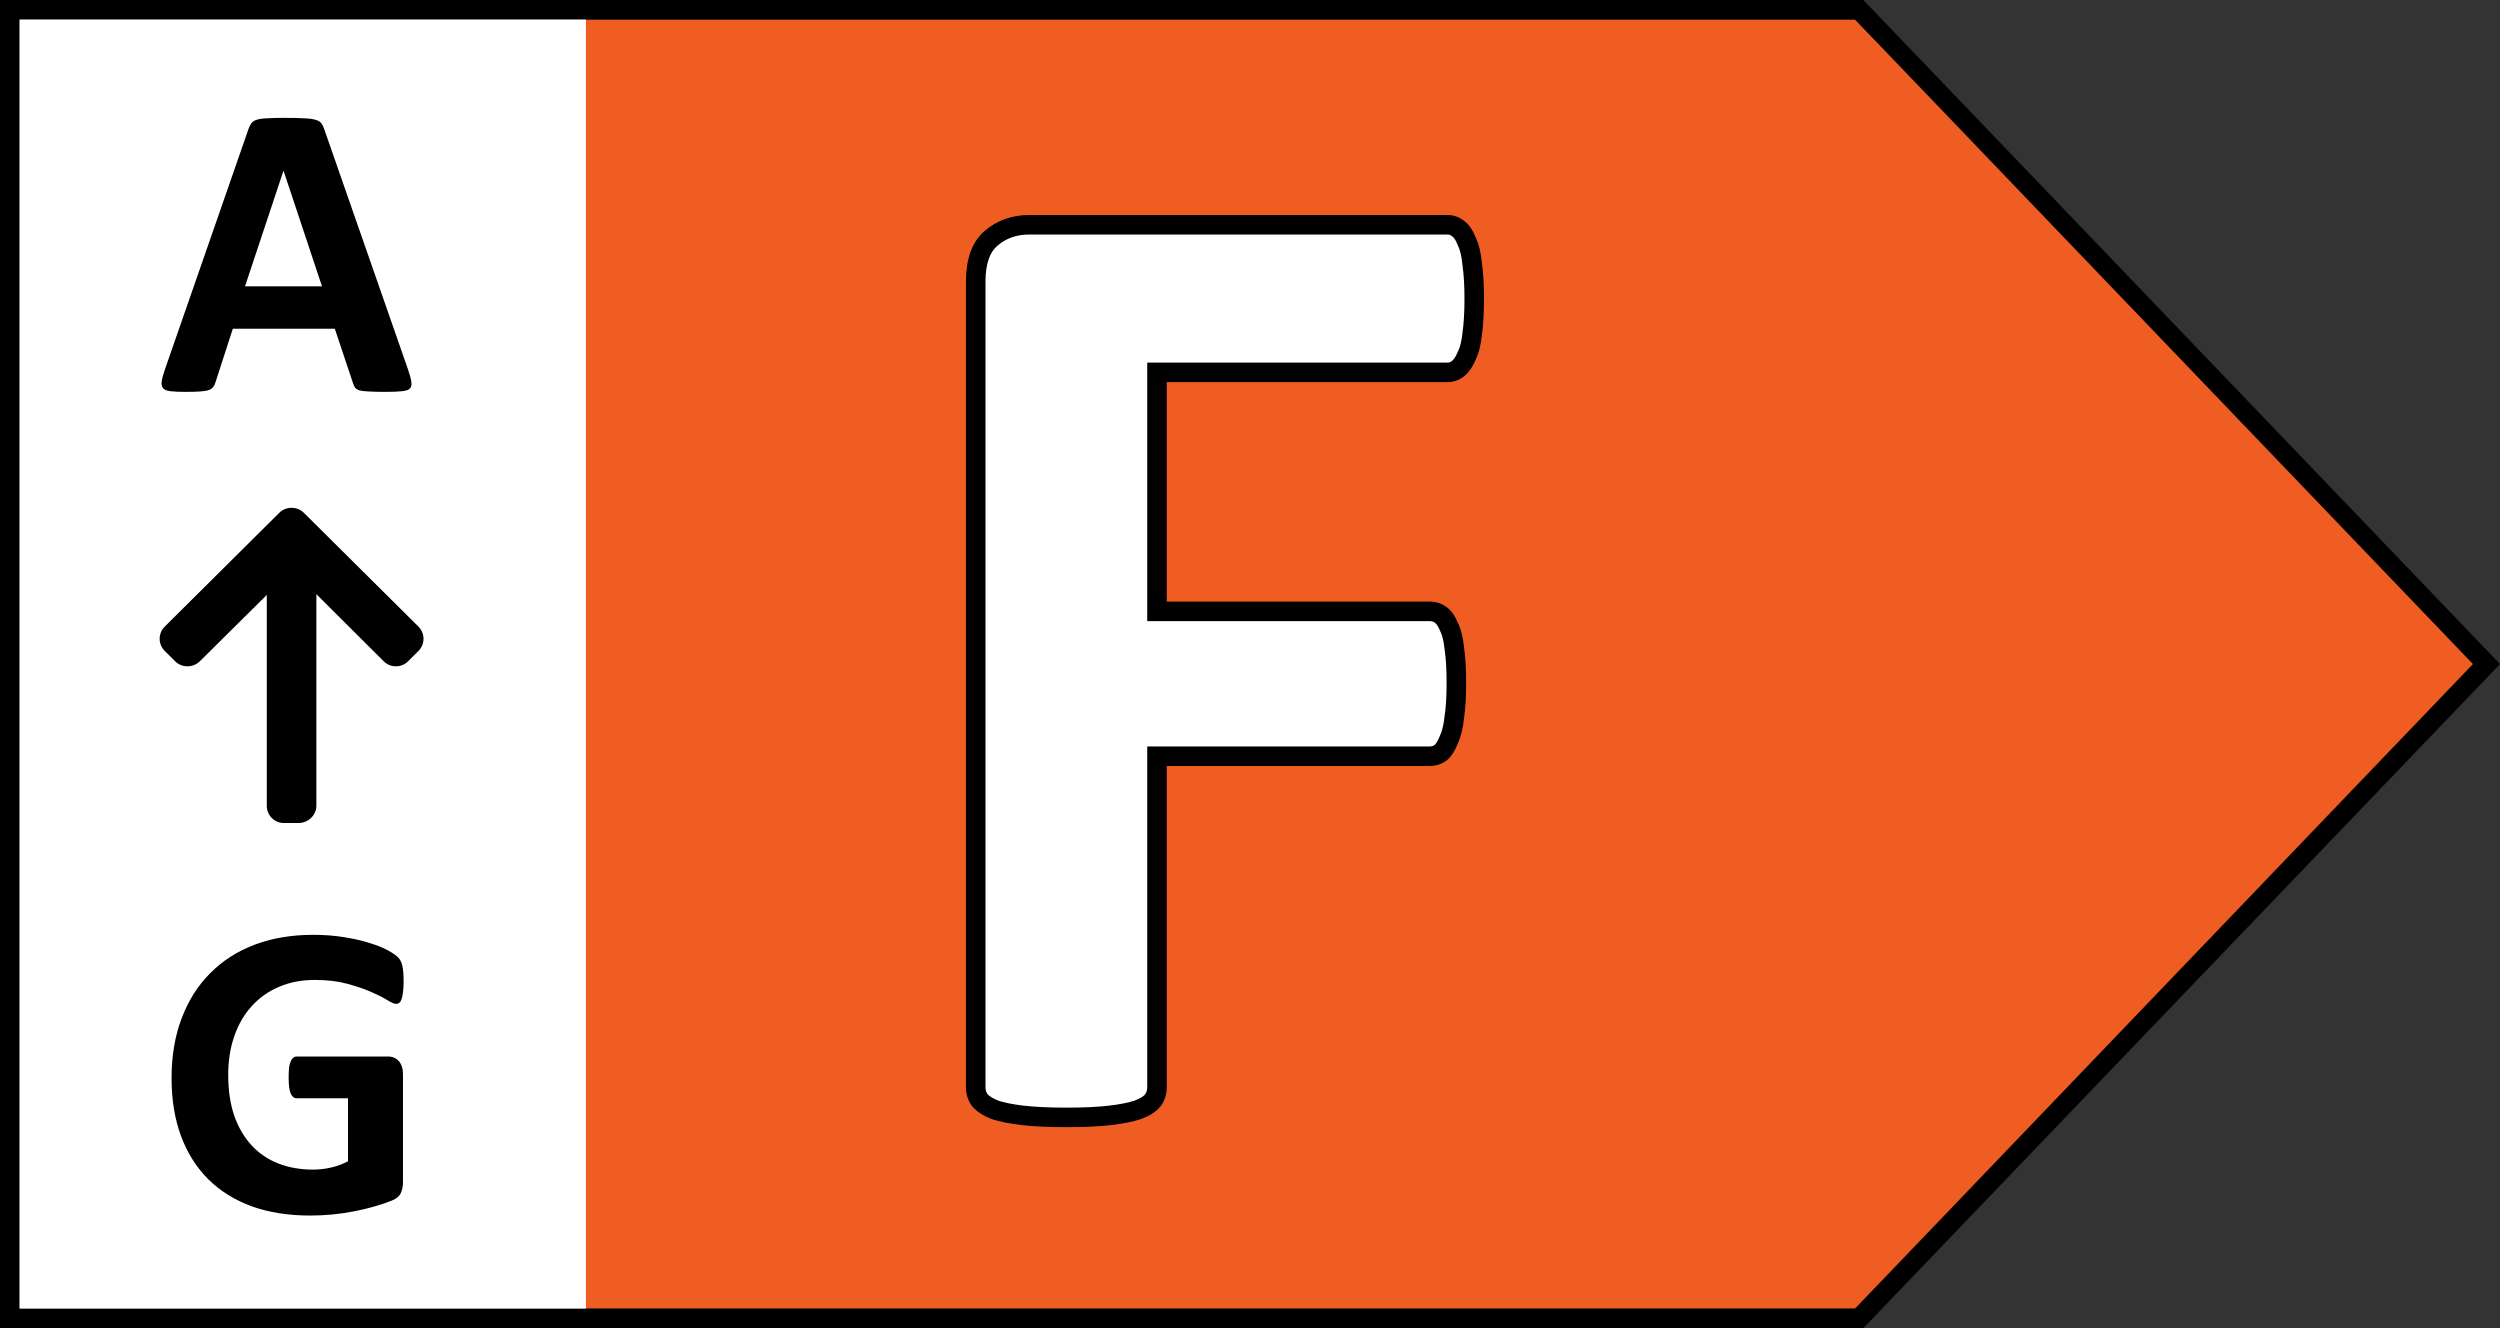
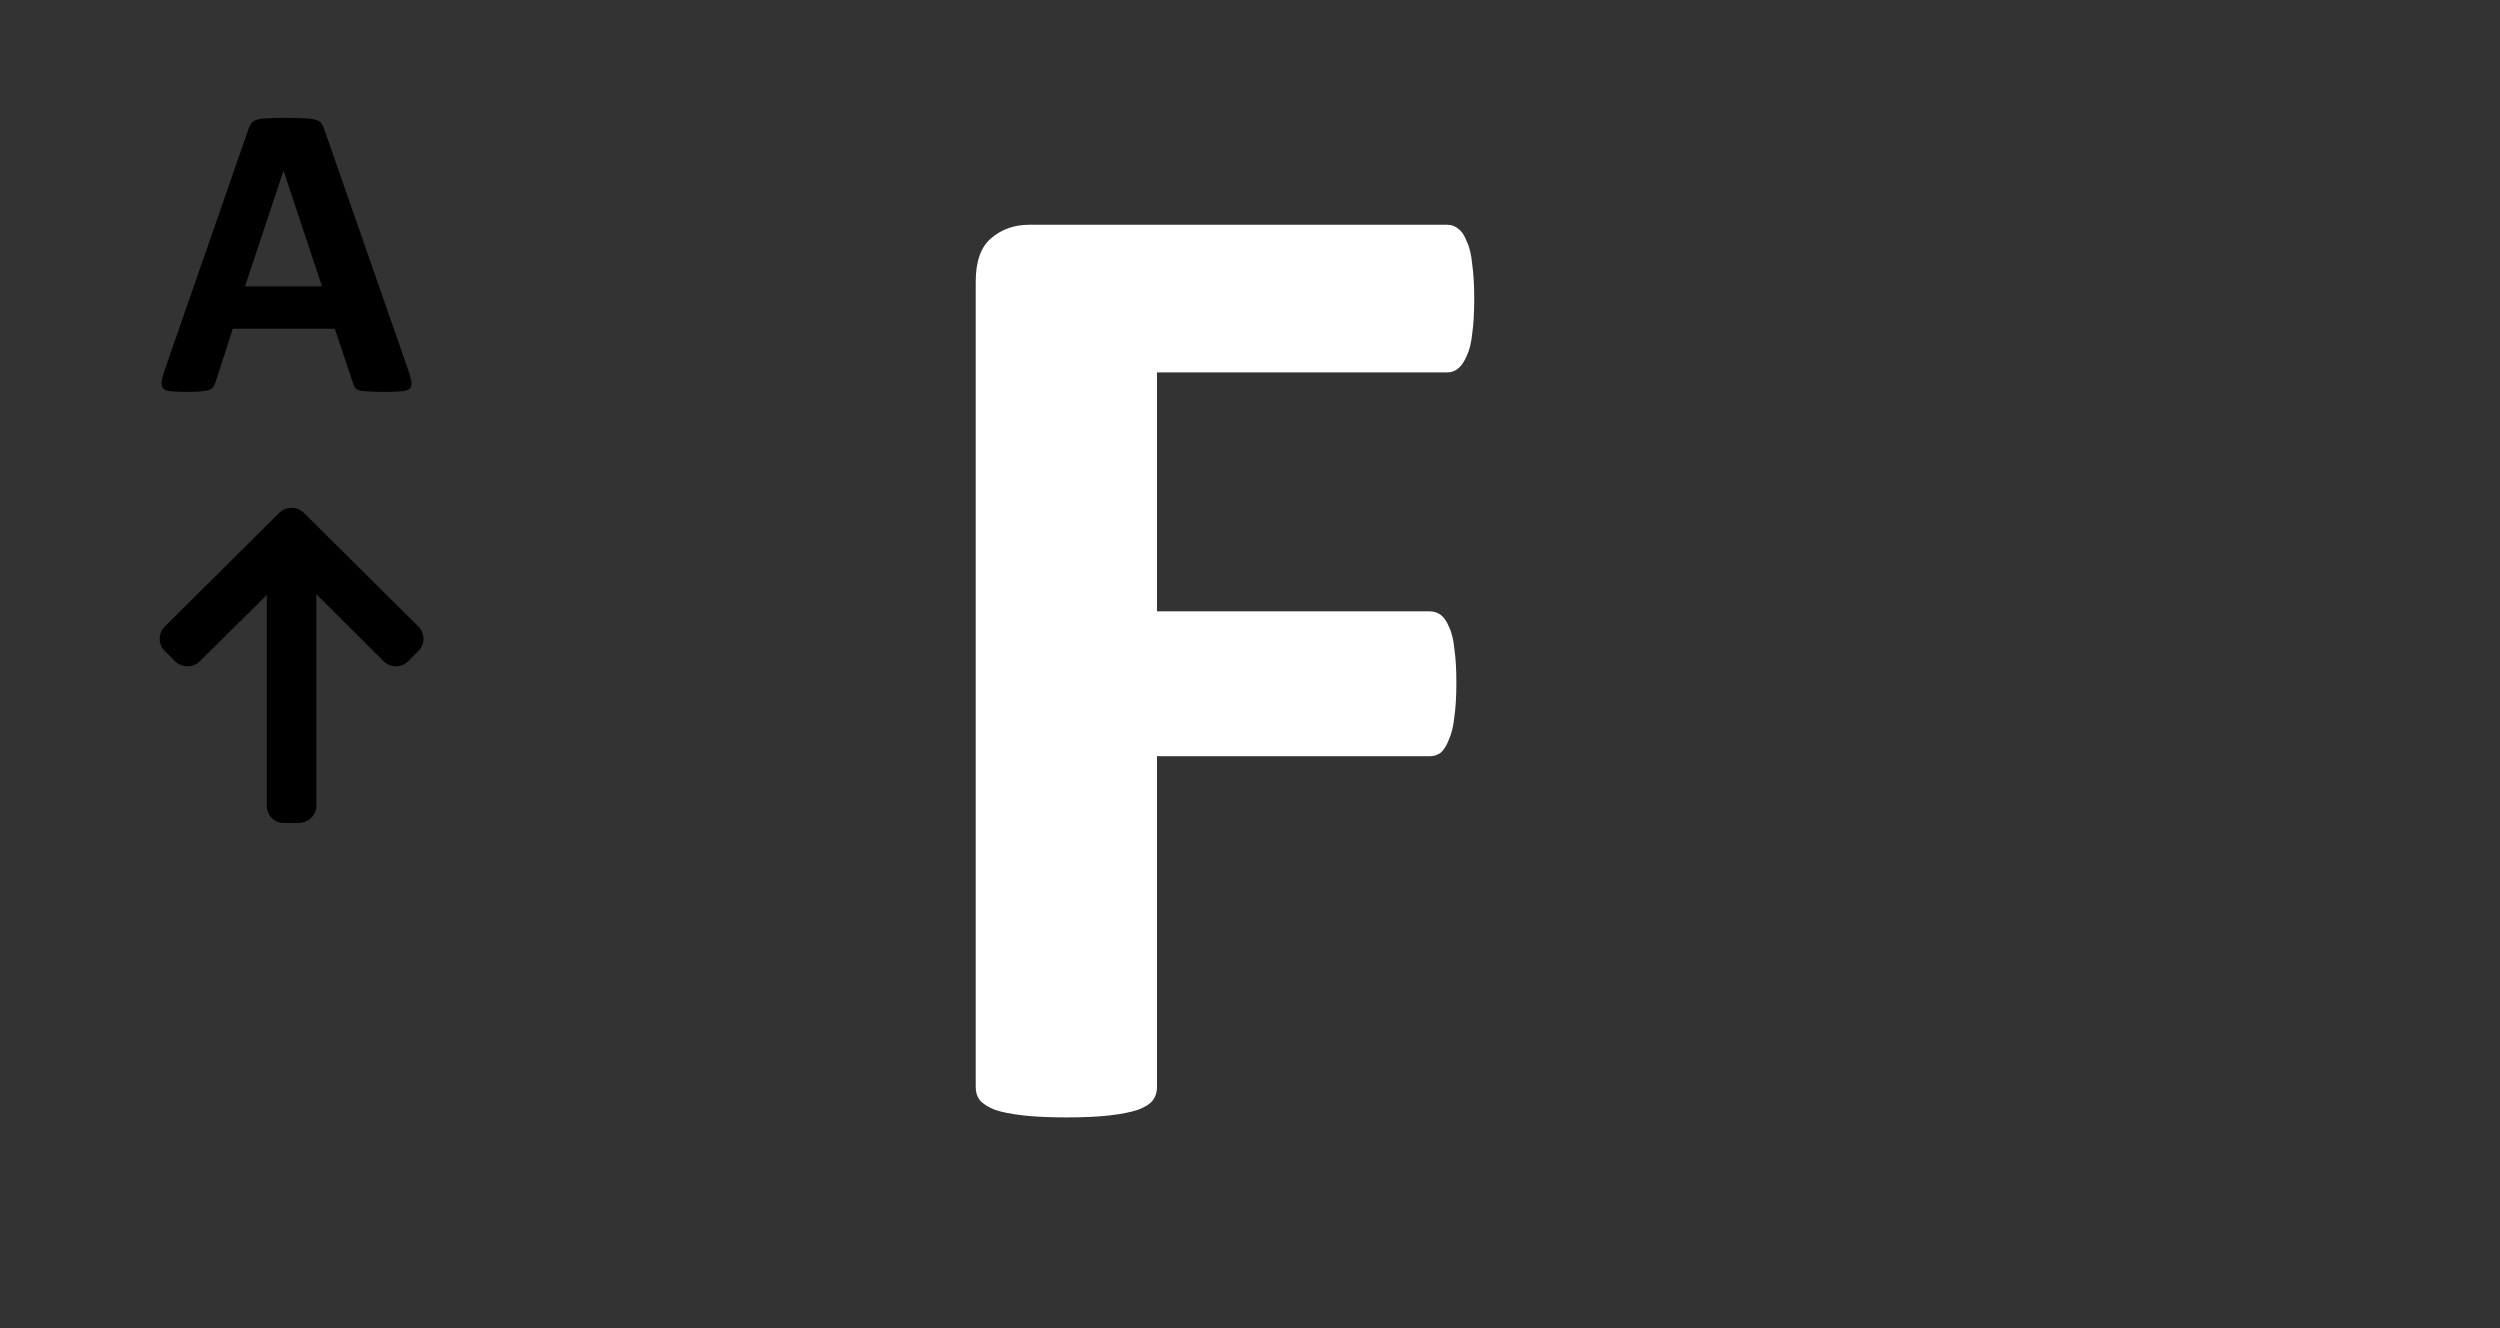
<svg xmlns="http://www.w3.org/2000/svg" width="100%" height="100%" viewBox="0 0 128 68" fill="none">
  <rect x="0" y="0" width="128" height="68" fill="#333333" stroke="none" />
-   <path d="M30 1H94.977L127 34L95 67H30V1Z" fill="#EF5D22" />
-   <path d="M0.5 0.5H95.19L127.307 34L95.19 67.5H0.5V0.5Z" stroke="black" />
-   <rect x="1" y="1" width="29" height="66" fill="white" />
  <path d="M75.481 15.305C75.481 16.008 75.445 16.605 75.375 17.098C75.328 17.566 75.234 17.941 75.094 18.223C74.977 18.504 74.836 18.715 74.672 18.855C74.508 18.996 74.32 19.066 74.109 19.066H59.238V31.301H73.195C73.406 31.301 73.594 31.359 73.758 31.477C73.922 31.594 74.062 31.793 74.18 32.074C74.32 32.355 74.414 32.73 74.461 33.199C74.531 33.668 74.566 34.254 74.566 34.957C74.566 35.66 74.531 36.246 74.461 36.715C74.414 37.184 74.32 37.57 74.18 37.875C74.062 38.18 73.922 38.402 73.758 38.543C73.594 38.66 73.406 38.719 73.195 38.719H59.238V55.664C59.238 55.922 59.168 56.145 59.027 56.332C58.887 56.52 58.629 56.684 58.254 56.824C57.902 56.941 57.434 57.035 56.848 57.105C56.262 57.176 55.512 57.211 54.598 57.211C53.707 57.211 52.957 57.176 52.348 57.105C51.762 57.035 51.293 56.941 50.941 56.824C50.59 56.684 50.332 56.52 50.168 56.332C50.027 56.145 49.957 55.922 49.957 55.664V14.426C49.957 13.395 50.215 12.656 50.73 12.211C51.27 11.742 51.926 11.508 52.699 11.508H74.109C74.32 11.508 74.508 11.578 74.672 11.719C74.836 11.836 74.977 12.047 75.094 12.352C75.234 12.633 75.328 13.02 75.375 13.512C75.445 14.004 75.481 14.602 75.481 15.305Z" fill="white" />
-   <path d="M75.375 17.098L74.88 17.027L74.879 17.037L74.877 17.048L75.375 17.098ZM75.094 18.223L74.647 17.999L74.639 18.015L74.632 18.03L75.094 18.223ZM59.238 19.066V18.566H58.738V19.066H59.238ZM59.238 31.301H58.738V31.801H59.238V31.301ZM74.18 32.074L73.718 32.267L73.725 32.282L73.733 32.298L74.18 32.074ZM74.461 33.199L73.963 33.249L73.965 33.261L73.966 33.273L74.461 33.199ZM74.461 36.715L73.966 36.641L73.965 36.653L73.963 36.665L74.461 36.715ZM74.18 37.875L73.726 37.666L73.719 37.68L73.713 37.696L74.18 37.875ZM73.758 38.543L74.048 38.95L74.066 38.937L74.083 38.923L73.758 38.543ZM59.238 38.719V38.219H58.738V38.719H59.238ZM58.254 56.824L58.412 57.299L58.421 57.296L58.429 57.292L58.254 56.824ZM52.348 57.105L52.288 57.602L52.29 57.602L52.348 57.105ZM50.941 56.824L50.756 57.288L50.769 57.294L50.783 57.299L50.941 56.824ZM50.168 56.332L49.768 56.632L49.779 56.647L49.792 56.661L50.168 56.332ZM50.73 12.211L51.057 12.589L51.059 12.588L50.73 12.211ZM74.672 11.719L74.347 12.098L74.363 12.113L74.381 12.126L74.672 11.719ZM75.094 12.352L74.627 12.531L74.636 12.554L74.647 12.575L75.094 12.352ZM75.375 13.512L74.877 13.559L74.878 13.571L74.88 13.582L75.375 13.512ZM74.981 15.305C74.981 15.993 74.946 16.566 74.88 17.027L75.87 17.168C75.945 16.645 75.981 16.023 75.981 15.305H74.981ZM74.877 17.048C74.834 17.483 74.75 17.792 74.647 17.999L75.541 18.446C75.719 18.091 75.822 17.649 75.873 17.147L74.877 17.048ZM74.632 18.03C74.534 18.267 74.432 18.403 74.347 18.476L74.997 19.235C75.24 19.027 75.42 18.741 75.555 18.415L74.632 18.03ZM74.347 18.476C74.271 18.541 74.198 18.566 74.109 18.566V19.566C74.443 19.566 74.745 19.451 74.997 19.235L74.347 18.476ZM74.109 18.566H59.238V19.566H74.109V18.566ZM58.738 19.066V31.301H59.738V19.066H58.738ZM59.238 31.801H73.195V30.801H59.238V31.801ZM73.195 31.801C73.307 31.801 73.392 31.83 73.467 31.883L74.048 31.07C73.796 30.889 73.505 30.801 73.195 30.801V31.801ZM73.467 31.883C73.526 31.925 73.62 32.031 73.718 32.267L74.641 31.882C74.505 31.555 74.318 31.262 74.048 31.07L73.467 31.883ZM73.733 32.298C73.836 32.505 73.92 32.813 73.963 33.249L74.959 33.15C74.908 32.647 74.805 32.206 74.627 31.851L73.733 32.298ZM73.966 33.273C74.032 33.709 74.066 34.268 74.066 34.957H75.066C75.066 34.24 75.031 33.627 74.955 33.125L73.966 33.273ZM74.066 34.957C74.066 35.646 74.032 36.205 73.966 36.641L74.955 36.789C75.031 36.287 75.066 35.674 75.066 34.957H74.066ZM73.963 36.665C73.92 37.099 73.836 37.427 73.726 37.666L74.634 38.084C74.805 37.714 74.908 37.268 74.959 36.765L73.963 36.665ZM73.713 37.696C73.612 37.959 73.509 38.097 73.432 38.163L74.083 38.923C74.334 38.707 74.513 38.4 74.646 38.054L73.713 37.696ZM73.467 38.136C73.392 38.19 73.307 38.219 73.195 38.219V39.219C73.505 39.219 73.796 39.13 74.048 38.95L73.467 38.136ZM73.195 38.219H59.238V39.219H73.195V38.219ZM58.738 38.719V55.664H59.738V38.719H58.738ZM58.738 55.664C58.738 55.825 58.697 55.94 58.627 56.032L59.427 56.632C59.639 56.349 59.738 56.019 59.738 55.664H58.738ZM58.627 56.032C58.572 56.106 58.42 56.228 58.078 56.356L58.429 57.292C58.838 57.139 59.202 56.933 59.427 56.632L58.627 56.032ZM58.096 56.35C57.789 56.452 57.358 56.541 56.788 56.609L56.907 57.602C57.51 57.53 58.015 57.431 58.412 57.299L58.096 56.35ZM56.788 56.609C56.23 56.676 55.501 56.711 54.598 56.711V57.711C55.522 57.711 56.294 57.675 56.907 57.602L56.788 56.609ZM54.598 56.711C53.718 56.711 52.989 56.676 52.405 56.609L52.29 57.602C52.925 57.675 53.696 57.711 54.598 57.711V56.711ZM52.407 56.609C51.838 56.541 51.406 56.452 51.099 56.35L50.783 57.299C51.18 57.431 51.686 57.53 52.288 57.602L52.407 56.609ZM51.127 56.36C50.814 56.235 50.636 56.108 50.544 56.003L49.792 56.661C50.028 56.931 50.366 57.132 50.756 57.288L51.127 56.36ZM50.568 56.032C50.499 55.94 50.457 55.825 50.457 55.664H49.457C49.457 56.019 49.556 56.349 49.768 56.632L50.568 56.032ZM50.457 55.664V14.426H49.457V55.664H50.457ZM50.457 14.426C50.457 13.465 50.698 12.9 51.057 12.589L50.404 11.832C49.732 12.413 49.457 13.325 49.457 14.426H50.457ZM51.059 12.588C51.499 12.205 52.036 12.008 52.699 12.008V11.008C51.816 11.008 51.04 11.279 50.402 11.834L51.059 12.588ZM52.699 12.008H74.109V11.008H52.699V12.008ZM74.109 12.008C74.198 12.008 74.271 12.033 74.347 12.098L74.997 11.339C74.745 11.123 74.443 11.008 74.109 11.008V12.008ZM74.381 12.126C74.43 12.161 74.525 12.266 74.627 12.531L75.56 12.172C75.428 11.827 75.242 11.511 74.963 11.312L74.381 12.126ZM74.647 12.575C74.748 12.779 74.833 13.097 74.877 13.559L75.873 13.464C75.823 12.942 75.72 12.487 75.541 12.128L74.647 12.575ZM74.88 13.582C74.946 14.044 74.981 14.616 74.981 15.305H75.981C75.981 14.587 75.945 13.964 75.87 13.441L74.88 13.582Z" fill="black" />
  <path d="M20.901 18.947C20.987 19.205 21.041 19.409 21.062 19.56C21.084 19.71 21.055 19.825 20.977 19.903C20.898 19.975 20.758 20.018 20.558 20.032C20.357 20.054 20.081 20.064 19.73 20.064C19.365 20.064 19.079 20.057 18.871 20.043C18.671 20.036 18.517 20.018 18.409 19.989C18.302 19.953 18.227 19.907 18.184 19.85C18.141 19.792 18.105 19.717 18.076 19.624L17.142 16.831H11.921L11.04 19.549C11.011 19.649 10.972 19.735 10.922 19.807C10.879 19.871 10.804 19.925 10.696 19.968C10.596 20.004 10.449 20.029 10.256 20.043C10.07 20.057 9.823 20.064 9.515 20.064C9.185 20.064 8.927 20.054 8.741 20.032C8.555 20.011 8.426 19.961 8.354 19.882C8.283 19.796 8.258 19.678 8.279 19.527C8.301 19.377 8.354 19.176 8.44 18.926L12.727 6.594C12.77 6.472 12.82 6.375 12.877 6.304C12.934 6.225 13.024 6.168 13.146 6.132C13.274 6.089 13.45 6.064 13.672 6.057C13.894 6.042 14.188 6.035 14.553 6.035C14.975 6.035 15.312 6.042 15.562 6.057C15.813 6.064 16.006 6.089 16.143 6.132C16.286 6.168 16.386 6.225 16.443 6.304C16.508 6.382 16.561 6.49 16.605 6.626L20.901 18.947ZM14.521 8.753H14.51L12.544 14.661H16.486L14.521 8.753Z" fill="black" />
-   <path d="M20.665 50.259C20.665 50.467 20.654 50.645 20.633 50.796C20.619 50.946 20.593 51.068 20.558 51.161C20.529 51.247 20.49 51.308 20.439 51.344C20.396 51.38 20.343 51.398 20.278 51.398C20.185 51.398 20.035 51.333 19.827 51.204C19.619 51.075 19.344 50.935 19 50.785C18.656 50.635 18.244 50.495 17.765 50.366C17.292 50.237 16.741 50.173 16.11 50.173C15.437 50.173 14.829 50.291 14.284 50.527C13.74 50.757 13.274 51.086 12.888 51.516C12.501 51.938 12.204 52.45 11.996 53.052C11.788 53.646 11.685 54.305 11.685 55.028C11.685 55.823 11.788 56.525 11.996 57.134C12.211 57.735 12.508 58.24 12.888 58.648C13.267 59.057 13.722 59.365 14.252 59.572C14.789 59.78 15.38 59.884 16.024 59.884C16.34 59.884 16.651 59.848 16.959 59.776C17.267 59.705 17.553 59.597 17.818 59.454V56.231H15.187C15.058 56.231 14.957 56.153 14.886 55.995C14.814 55.83 14.778 55.555 14.778 55.168C14.778 54.967 14.786 54.799 14.8 54.663C14.821 54.527 14.85 54.42 14.886 54.341C14.921 54.255 14.964 54.194 15.015 54.158C15.065 54.115 15.122 54.094 15.187 54.094H19.881C19.995 54.094 20.096 54.115 20.182 54.158C20.275 54.194 20.354 54.251 20.418 54.33C20.49 54.409 20.543 54.505 20.579 54.62C20.615 54.727 20.633 54.853 20.633 54.996V60.528C20.633 60.743 20.593 60.933 20.515 61.098C20.443 61.255 20.289 61.38 20.053 61.474C19.824 61.567 19.537 61.663 19.193 61.764C18.85 61.864 18.491 61.95 18.119 62.022C17.754 62.093 17.381 62.147 17.002 62.183C16.63 62.218 16.254 62.236 15.874 62.236C14.764 62.236 13.769 62.079 12.888 61.764C12.014 61.441 11.273 60.98 10.664 60.378C10.055 59.769 9.59 59.032 9.268 58.165C8.945 57.291 8.784 56.303 8.784 55.2C8.784 54.062 8.956 53.041 9.3 52.139C9.644 51.229 10.13 50.459 10.761 49.829C11.391 49.192 12.15 48.705 13.038 48.368C13.933 48.032 14.929 47.863 16.024 47.863C16.626 47.863 17.174 47.906 17.668 47.992C18.162 48.071 18.592 48.171 18.957 48.293C19.329 48.408 19.637 48.533 19.881 48.669C20.124 48.805 20.293 48.923 20.386 49.023C20.486 49.124 20.558 49.267 20.601 49.453C20.644 49.632 20.665 49.901 20.665 50.259Z" fill="black" />
  <path d="M21.423 32.081L15.559 26.257C15.392 26.091 15.169 26 14.926 26C14.688 26 14.466 26.091 14.298 26.257L8.435 32.081C8.088 32.425 8.088 32.985 8.435 33.329L8.967 33.858C9.134 34.024 9.357 34.115 9.595 34.115C9.833 34.115 10.064 34.024 10.231 33.858L13.66 30.46V41.255C13.66 41.741 14.043 42.138 14.533 42.138H15.286C15.776 42.138 16.198 41.741 16.198 41.255V30.422L19.646 33.858C19.813 34.024 20.03 34.115 20.268 34.115C20.506 34.115 20.726 34.024 20.894 33.858L21.424 33.329C21.771 32.985 21.77 32.425 21.423 32.081Z" fill="black" />
</svg>